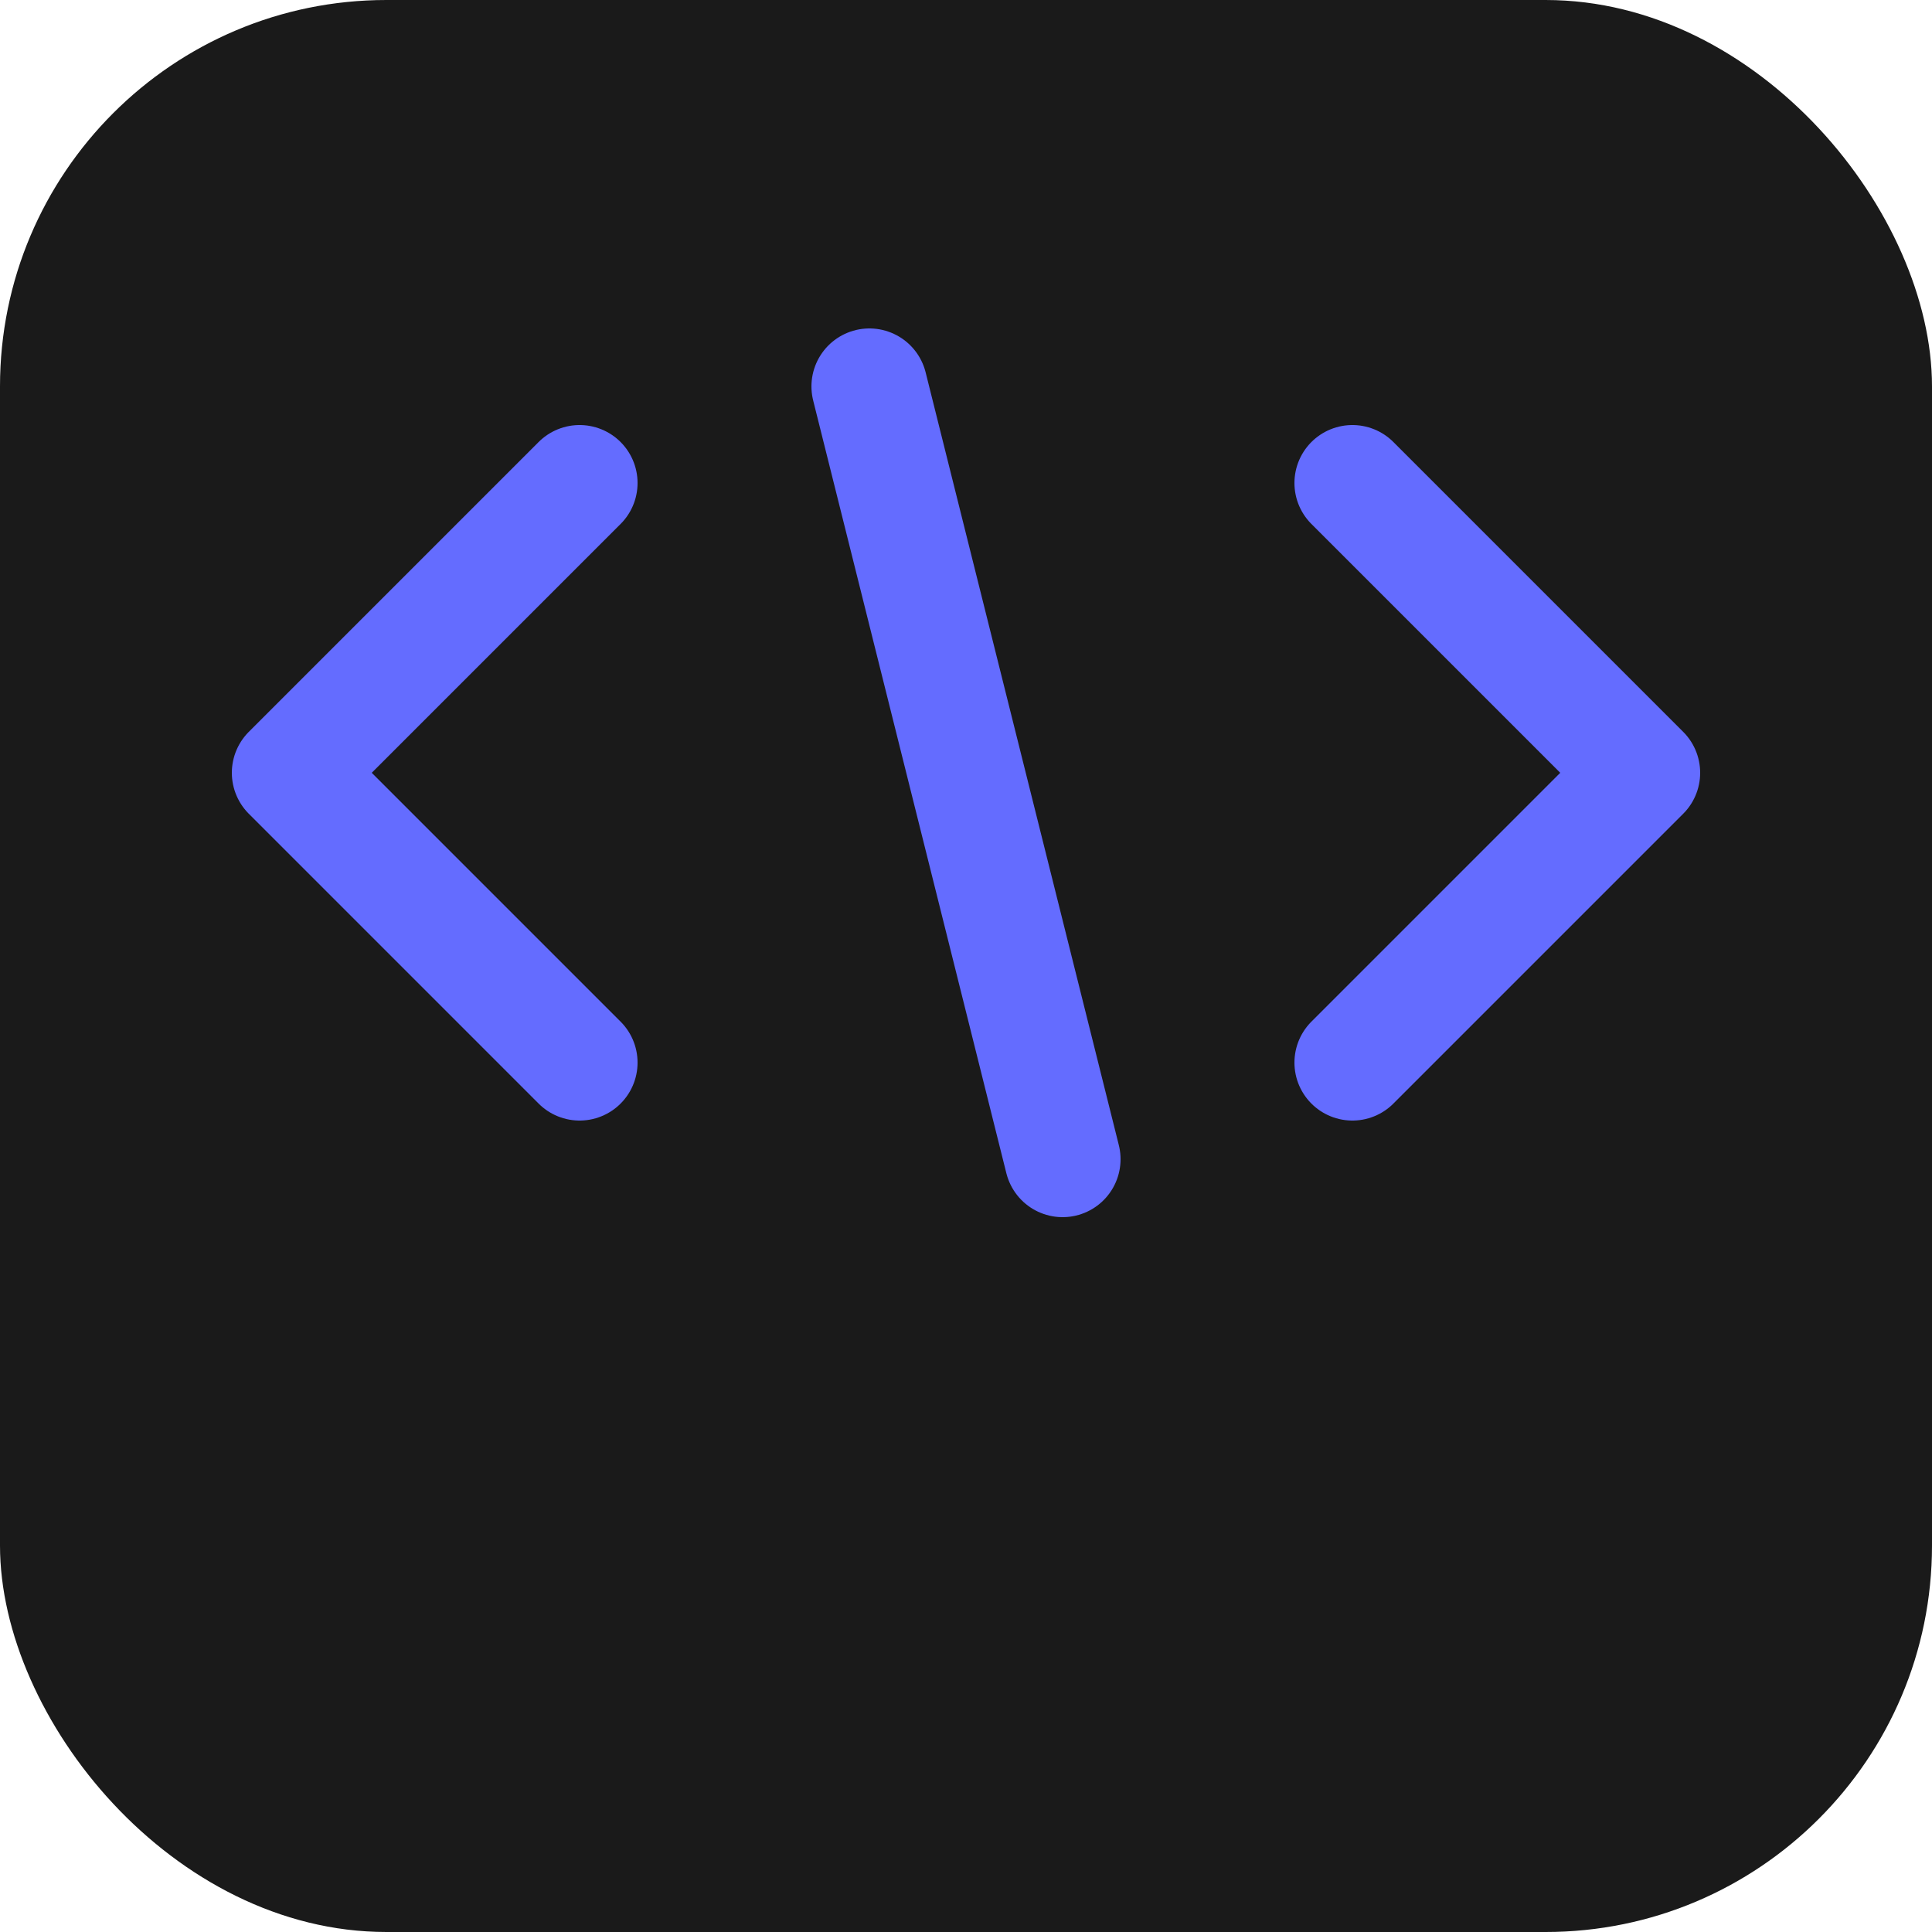
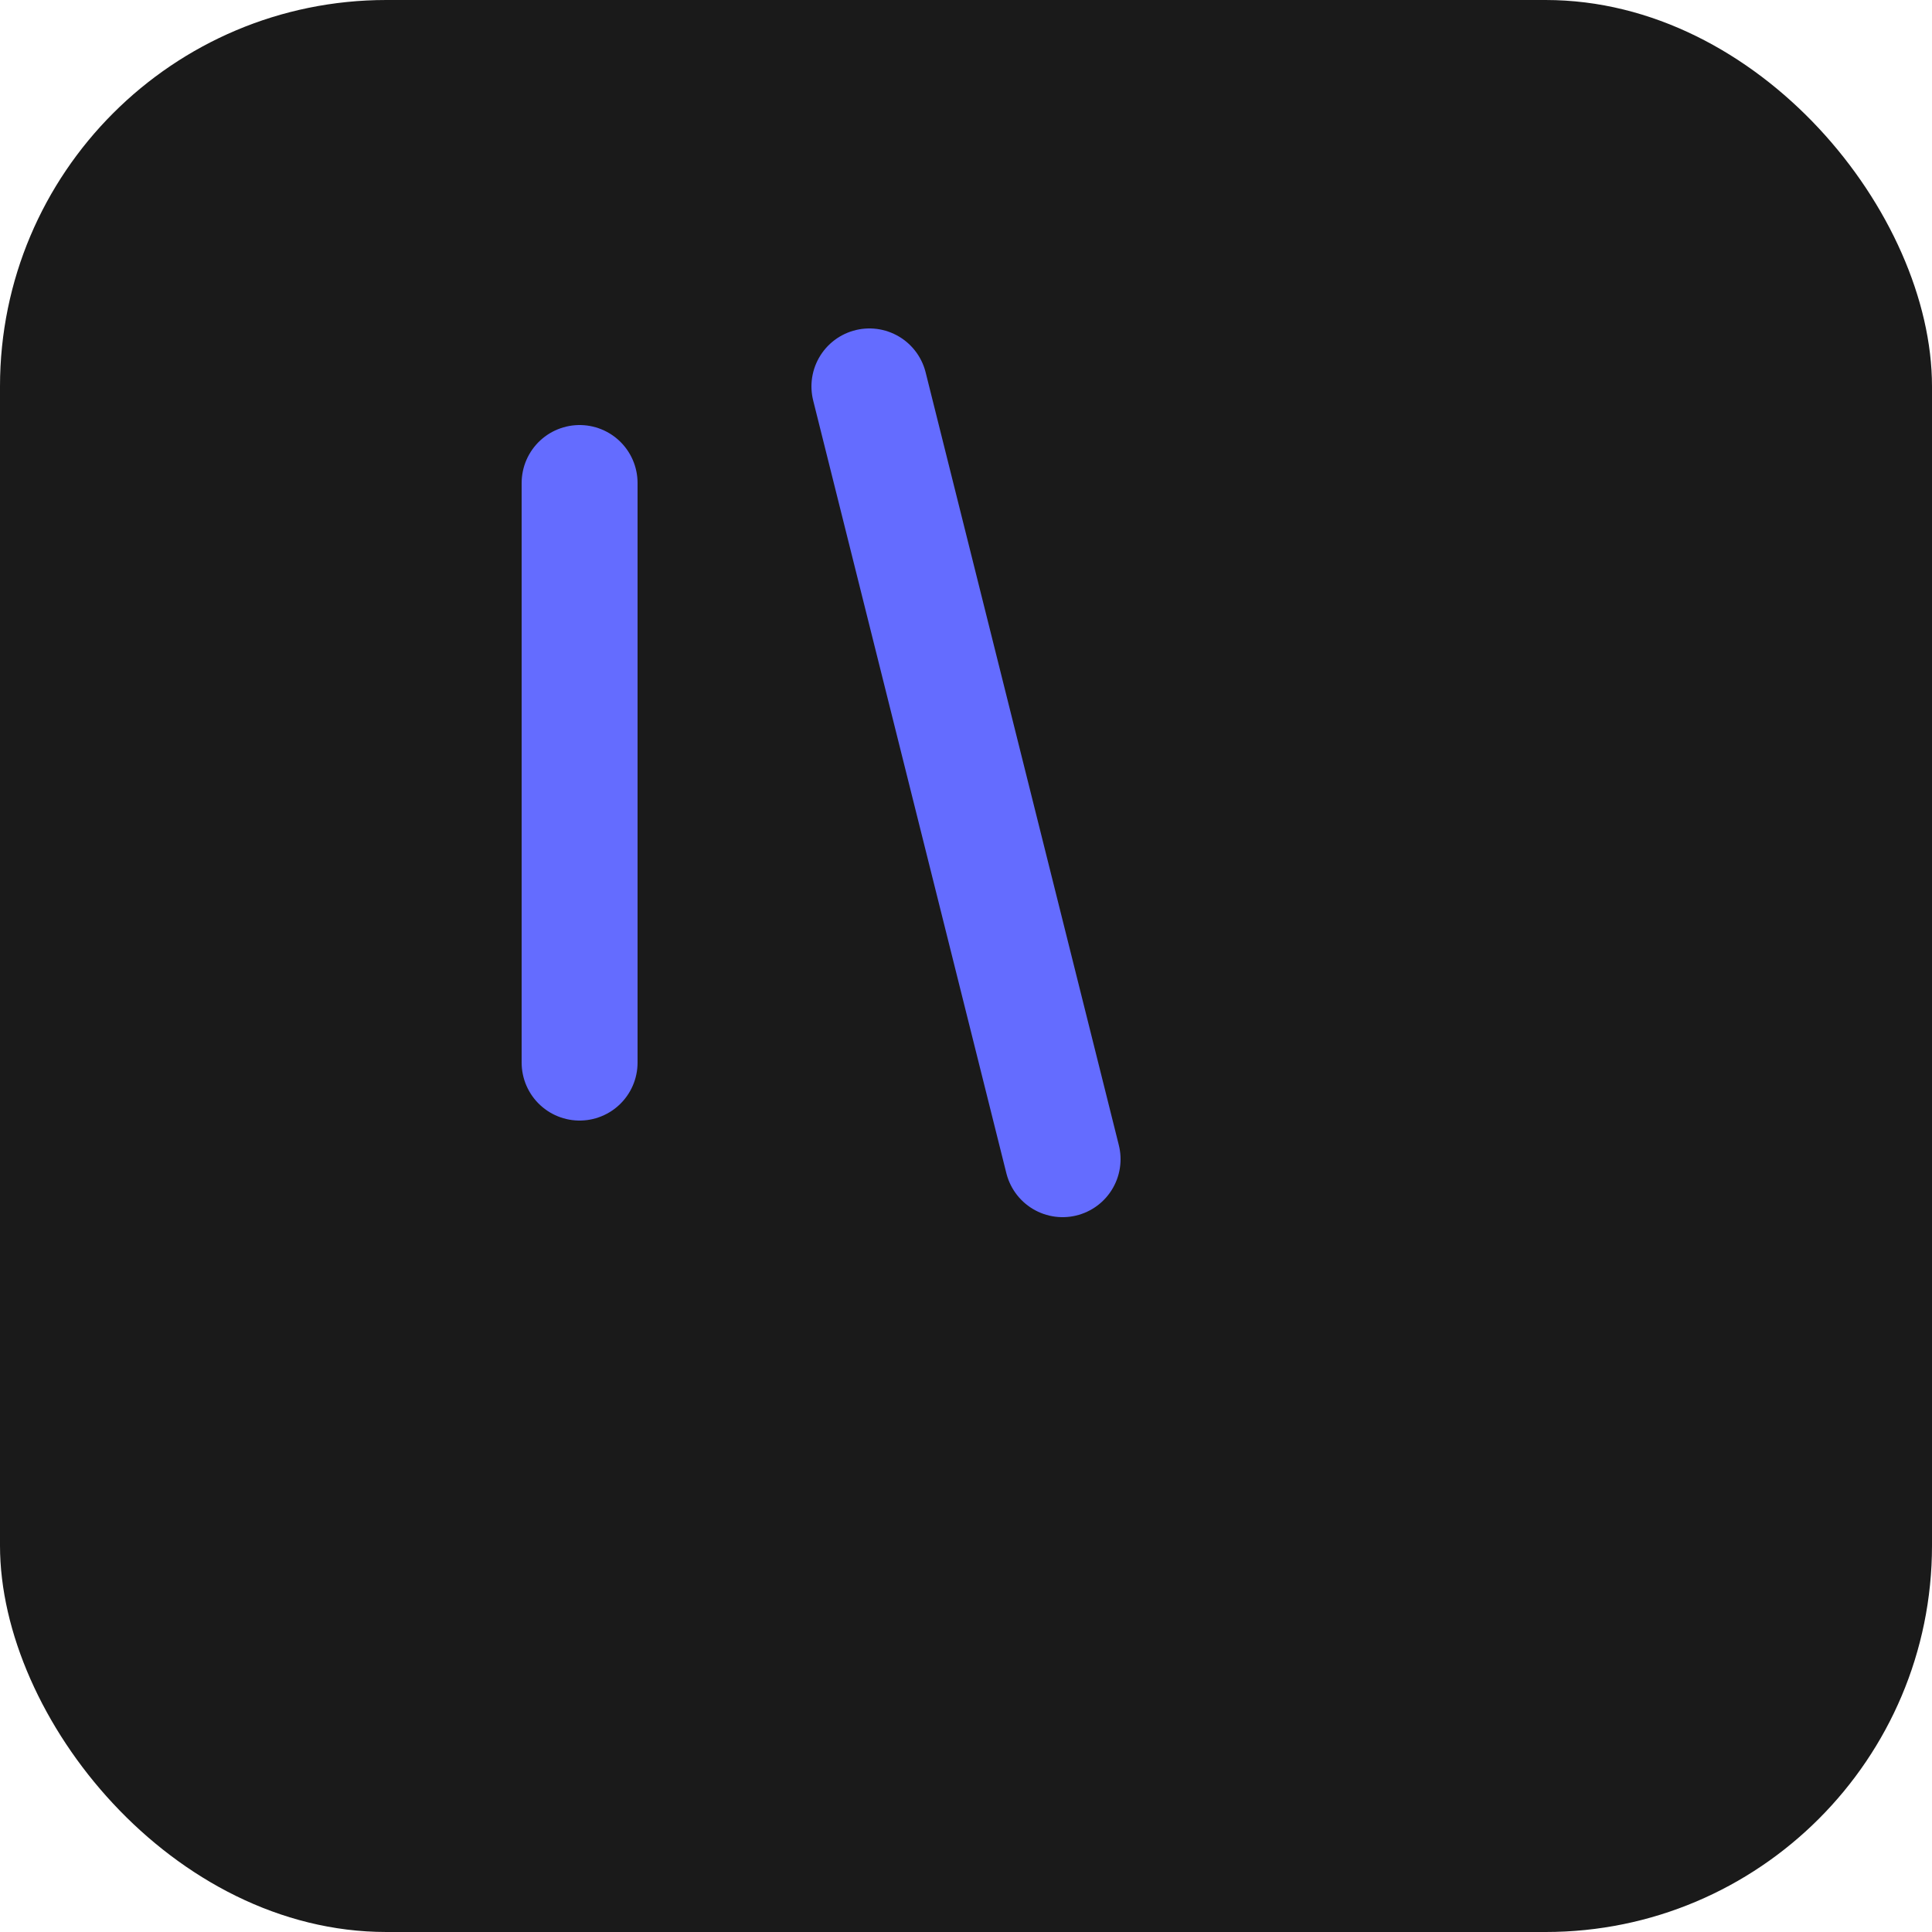
<svg xmlns="http://www.w3.org/2000/svg" viewBox="0 0 100 100" fill="none">
  <rect width="100" height="100" rx="20" fill="#1a1a1a" />
-   <path d="M 30 25 L 15 40 L 30 55" stroke="#646cff" stroke-width="6" stroke-linecap="round" stroke-linejoin="round" fill="none" />
-   <path d="M 70 25 L 85 40 L 70 55" stroke="#646cff" stroke-width="6" stroke-linecap="round" stroke-linejoin="round" fill="none" />
+   <path d="M 30 25 L 30 55" stroke="#646cff" stroke-width="6" stroke-linecap="round" stroke-linejoin="round" fill="none" />
  <line x1="45" y1="20" x2="55" y2="60" stroke="#646cff" stroke-width="6" stroke-linecap="round" />
</svg>